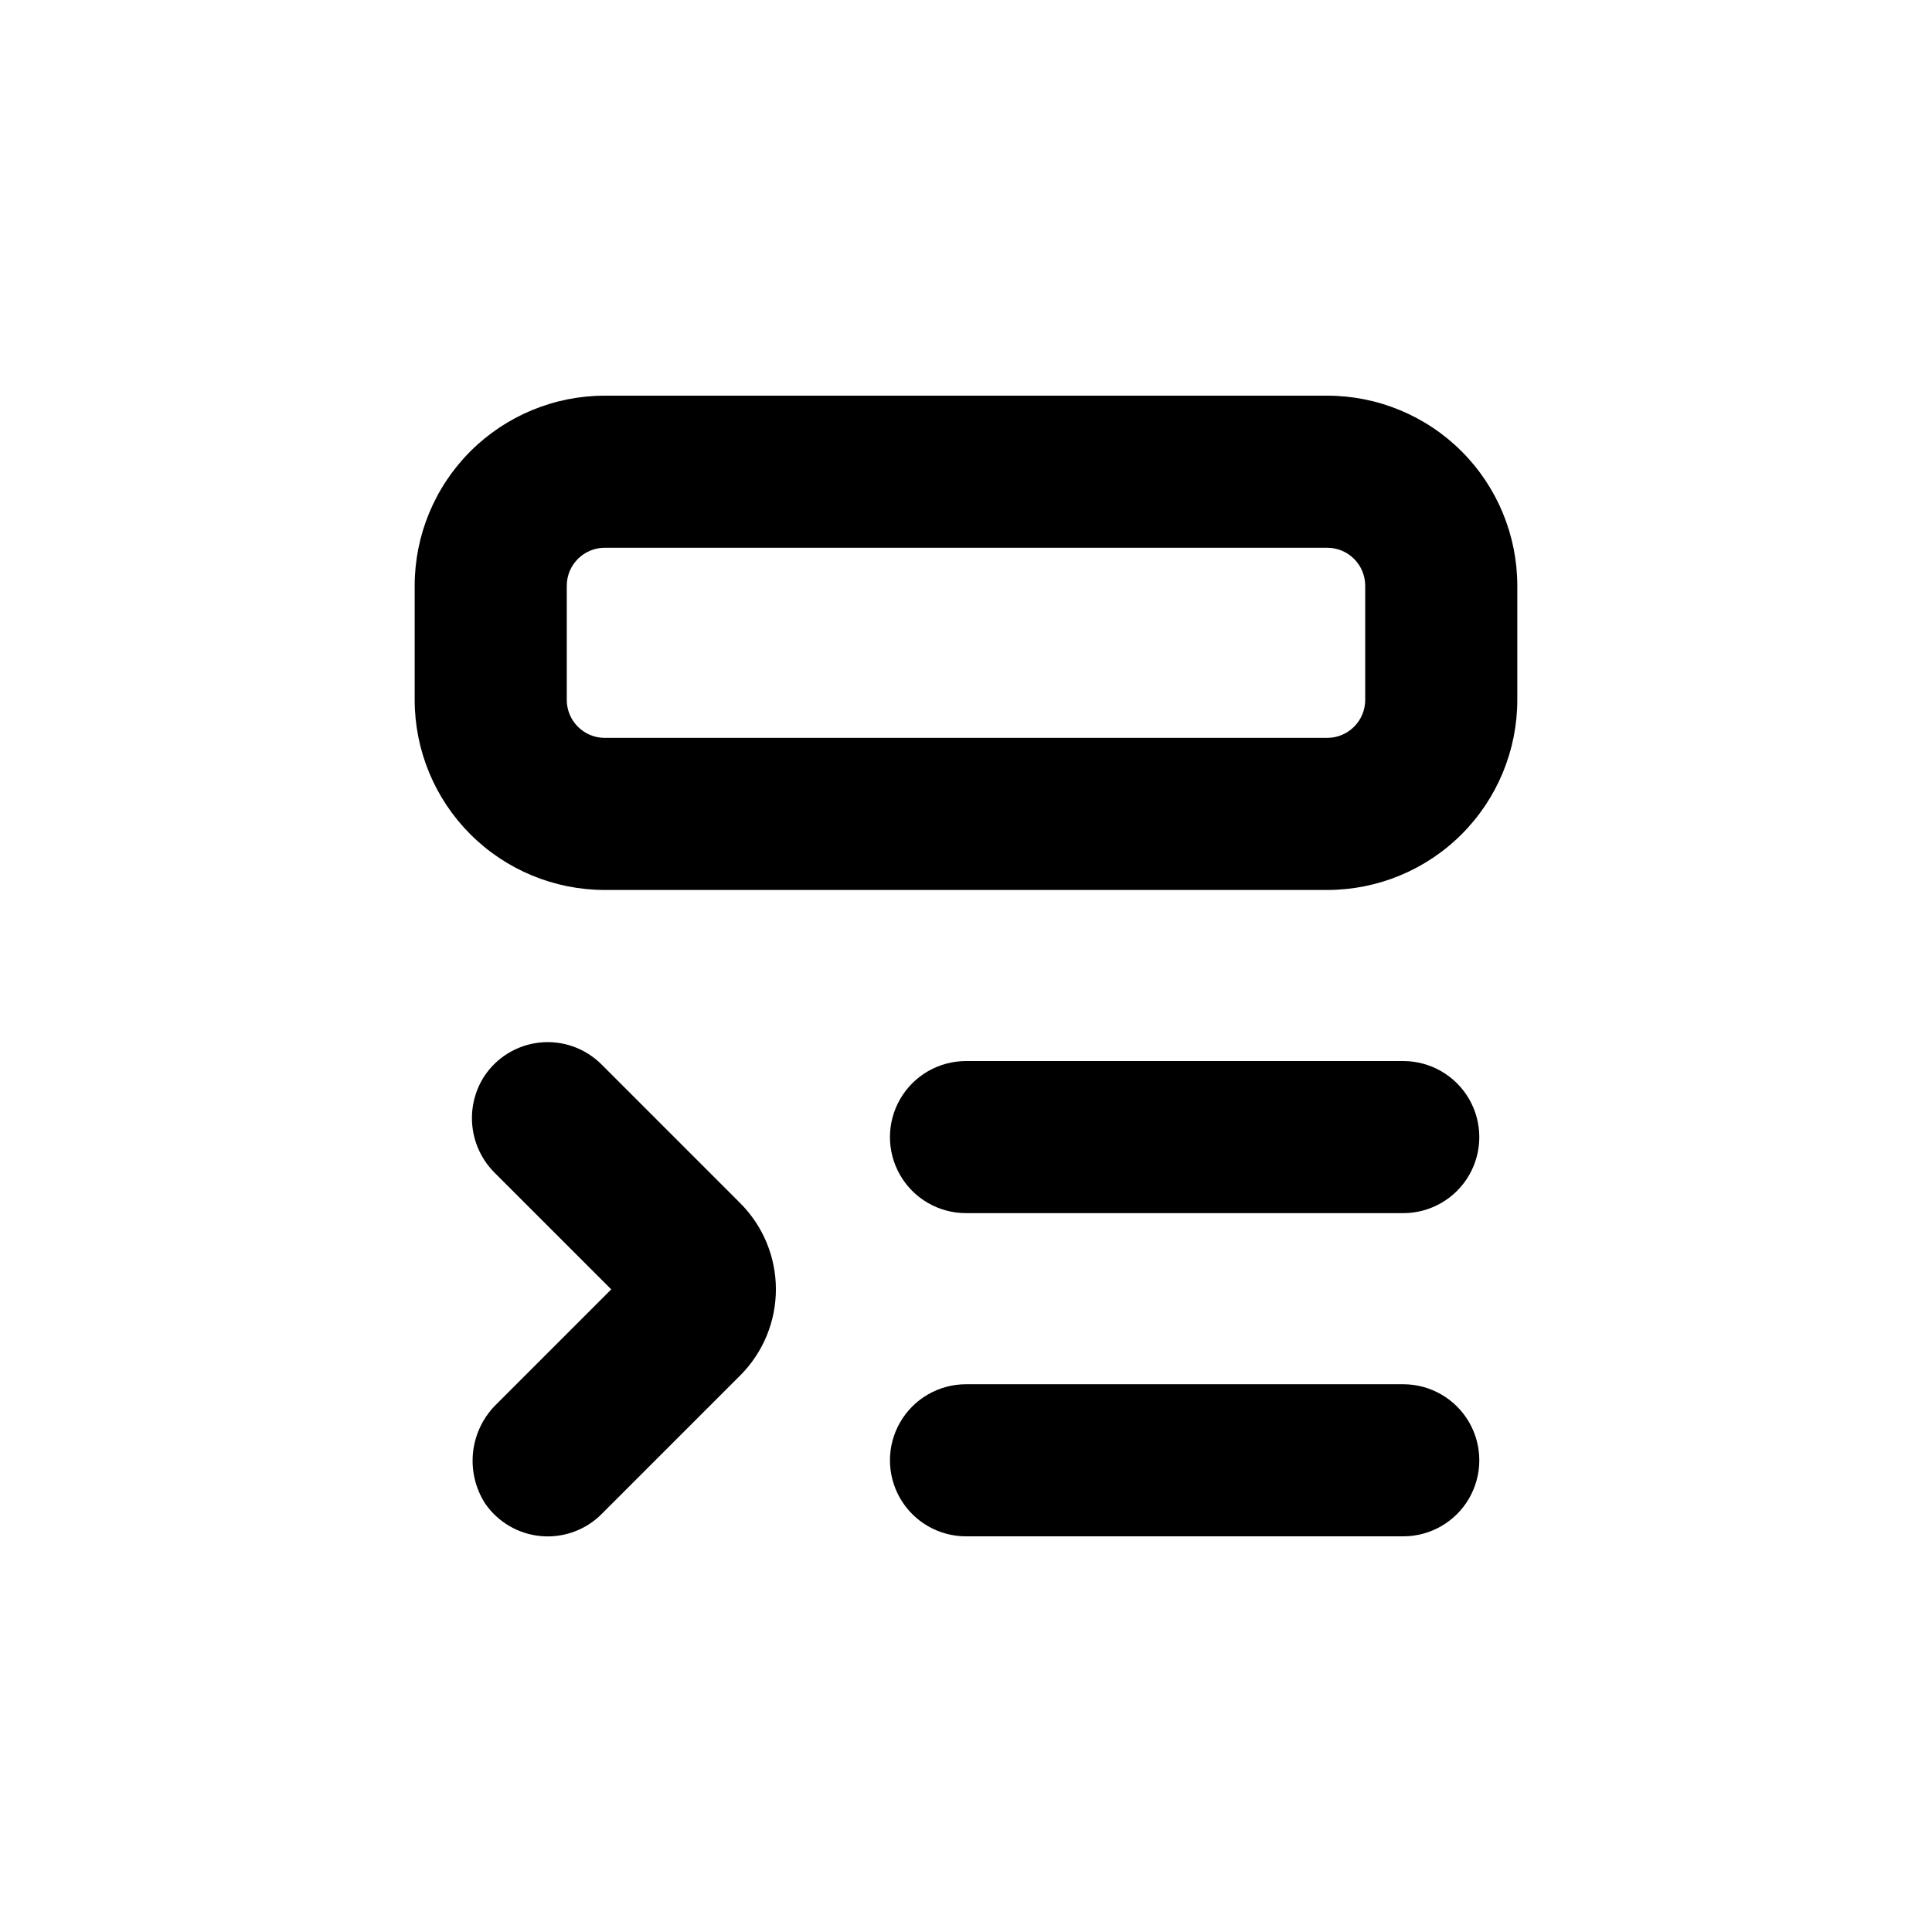
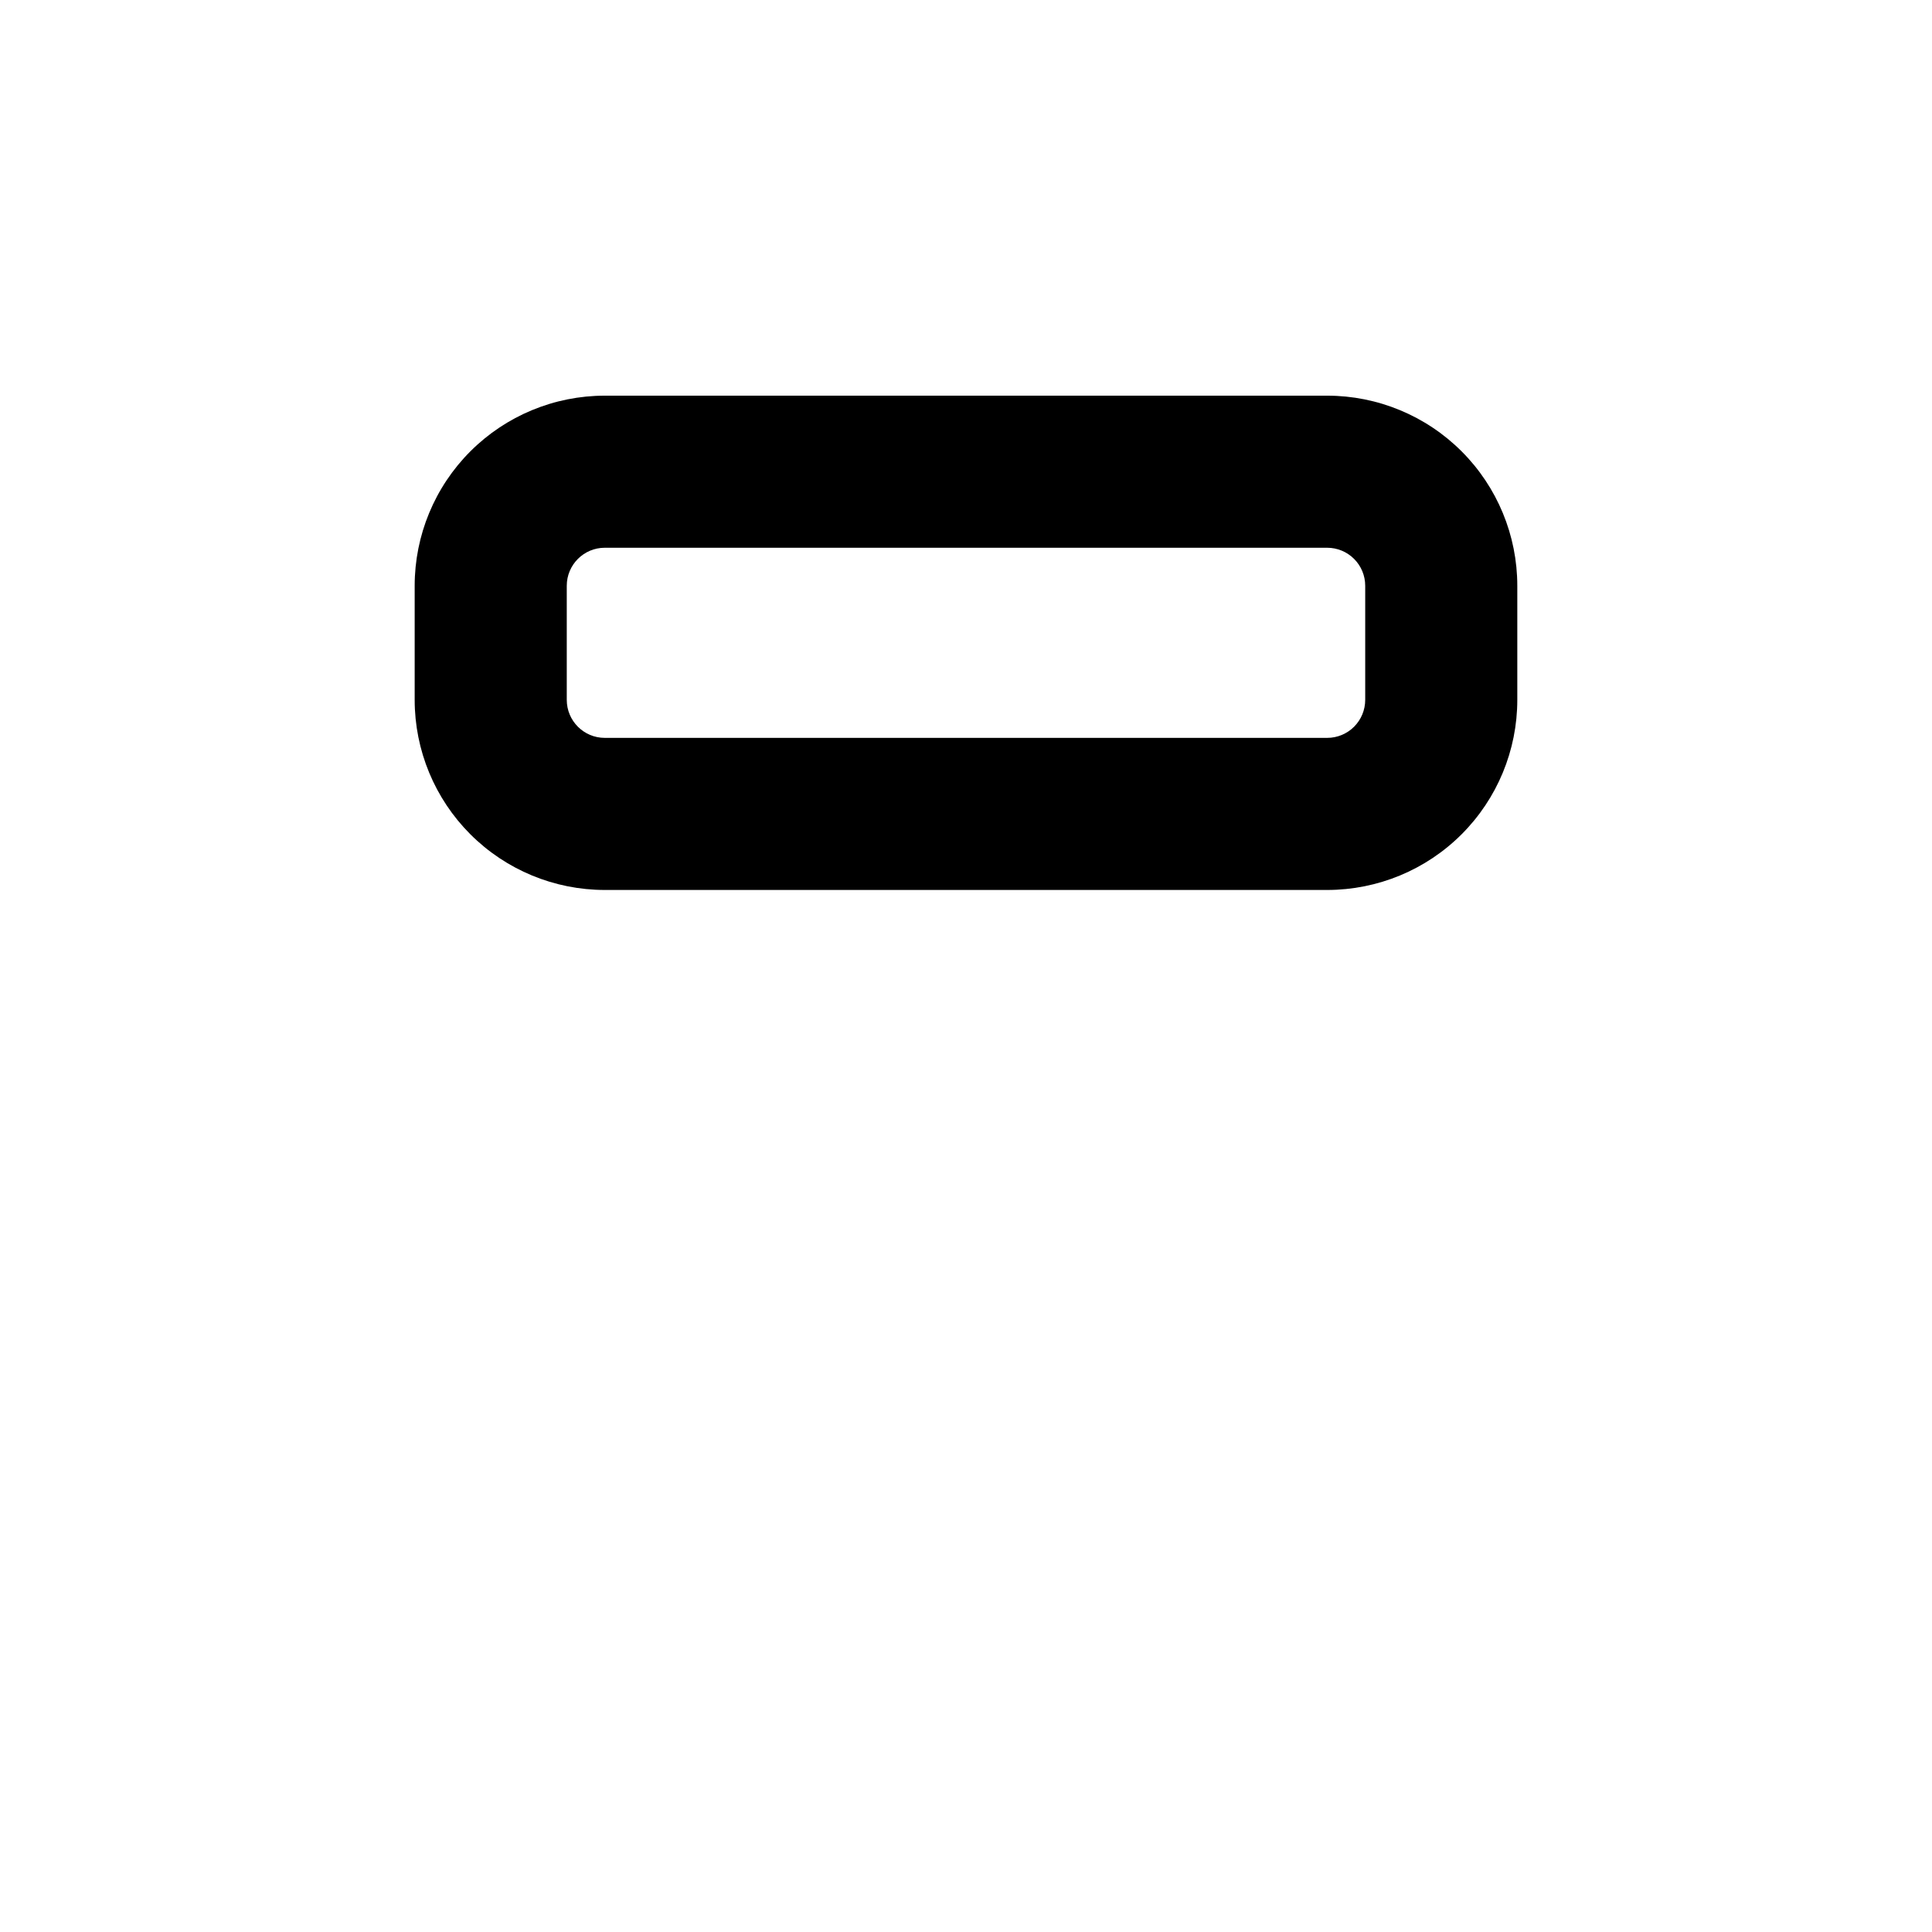
<svg xmlns="http://www.w3.org/2000/svg" fill="#000000" width="800px" height="800px" version="1.1" viewBox="144 144 512 512">
  <g>
-     <path d="m272.59 542.48c3.402 4.918 8.812 8.066 14.766 8.602 5.957 0.535 11.844-1.602 16.066-5.832l36.727-36.727c6.066-6.059 9.473-14.277 9.473-22.848s-3.406-16.789-9.473-22.848l-36.727-36.727c-4.301-4.312-10.32-6.449-16.375-5.816-6.055 0.637-11.5 3.977-14.812 9.09-2.508 3.965-3.574 8.672-3.023 13.332s2.684 8.988 6.047 12.262l30.73 30.73-30.23 30.23h0.004c-3.539 3.363-5.789 7.856-6.371 12.703-0.578 4.848 0.551 9.746 3.199 13.848z" />
-     <path d="m515.88 510.84h-115.88c-7.203 0-13.855 3.84-17.453 10.078-3.602 6.234-3.602 13.914 0 20.152 3.598 6.234 10.25 10.074 17.453 10.074h115.88c7.199 0 13.852-3.84 17.453-10.074 3.598-6.238 3.598-13.918 0-20.152-3.602-6.238-10.254-10.078-17.453-10.078z" />
-     <path d="m515.88 425.19h-115.88c-7.203 0-13.855 3.844-17.453 10.078-3.602 6.234-3.602 13.918 0 20.152 3.598 6.234 10.25 10.074 17.453 10.074h115.88c7.199 0 13.852-3.84 17.453-10.074 3.598-6.234 3.598-13.918 0-20.152-3.602-6.234-10.254-10.078-17.453-10.078z" />
    <path d="m546.1 299.24c0-13.363-5.305-26.18-14.754-35.625-9.449-9.449-22.262-14.758-35.625-14.758h-191.45c-13.359 0-26.176 5.309-35.625 14.758-9.445 9.445-14.754 22.262-14.754 35.625v30.23-0.004c0 13.363 5.309 26.176 14.754 35.625 9.449 9.449 22.266 14.758 35.625 14.758h191.45c13.363 0 26.176-5.309 35.625-14.758 9.449-9.449 14.754-22.262 14.754-35.625zm-40.305 30.23v-0.004c0 2.672-1.059 5.234-2.949 7.125s-4.453 2.953-7.125 2.953h-191.45c-5.562 0-10.074-4.512-10.074-10.078v-30.227c0-5.566 4.512-10.078 10.074-10.078h191.45c2.672 0 5.234 1.062 7.125 2.953 1.891 1.887 2.949 4.449 2.949 7.125z" />
  </g>
</svg>